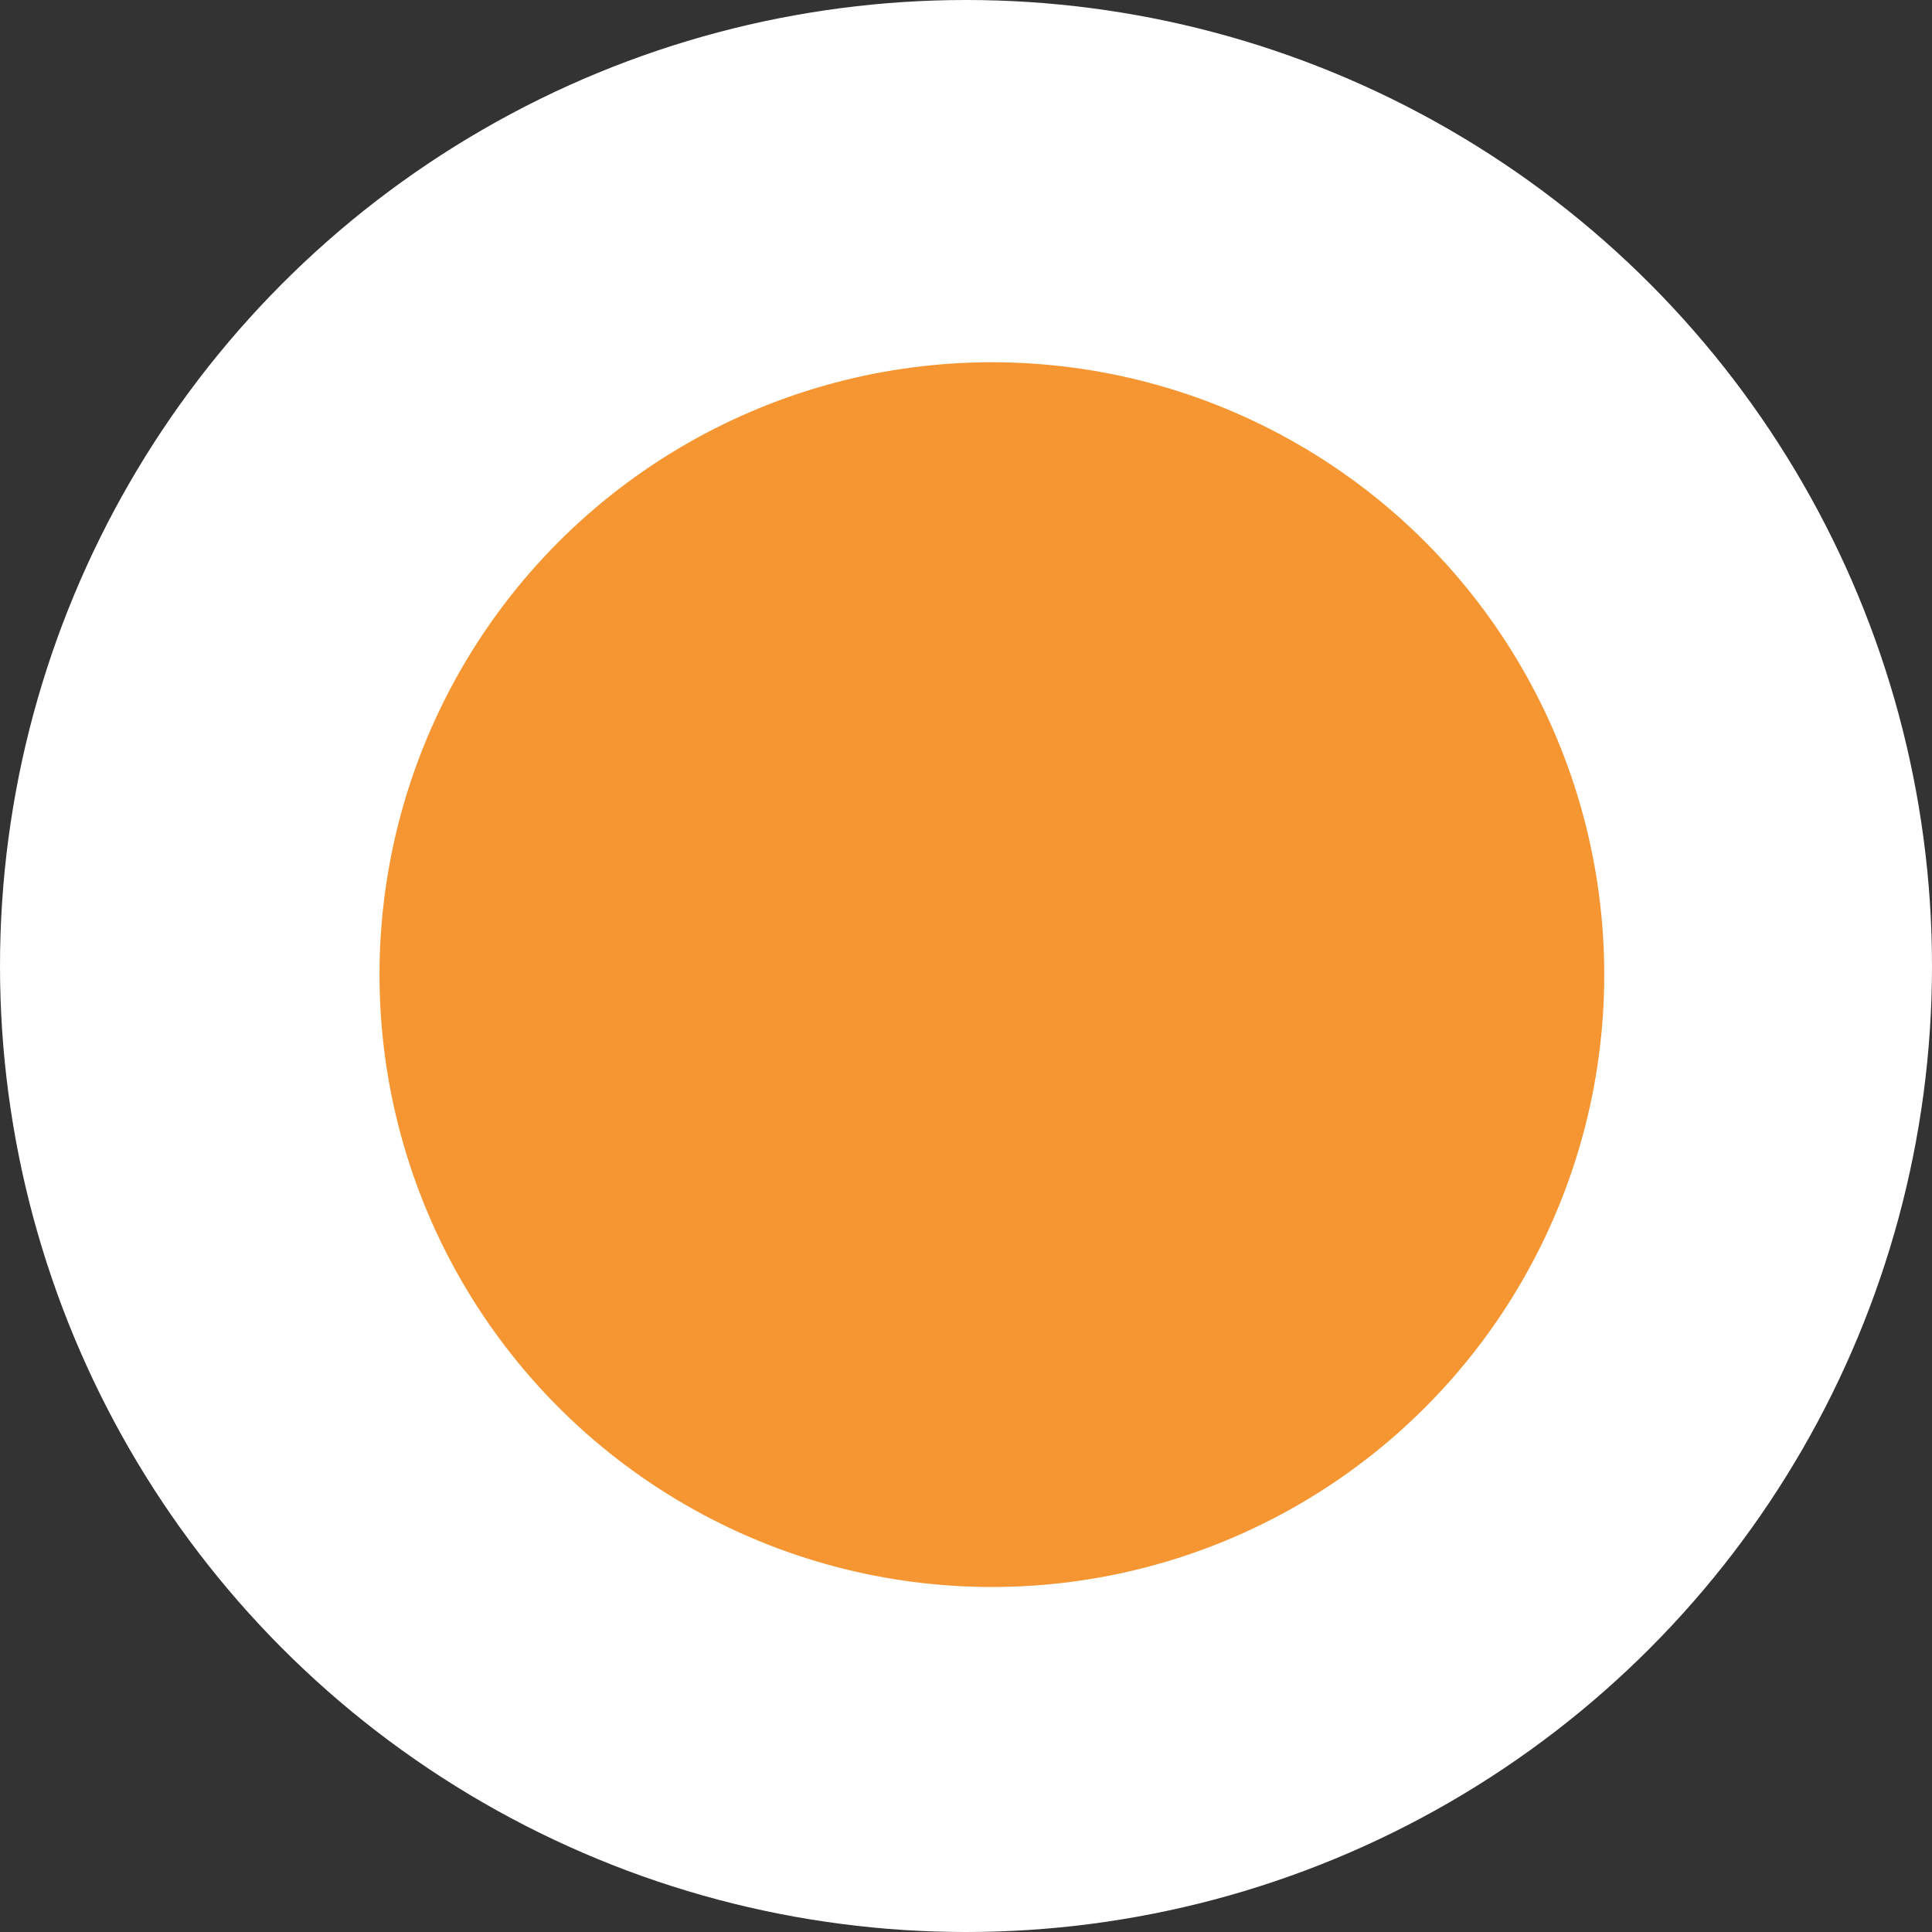
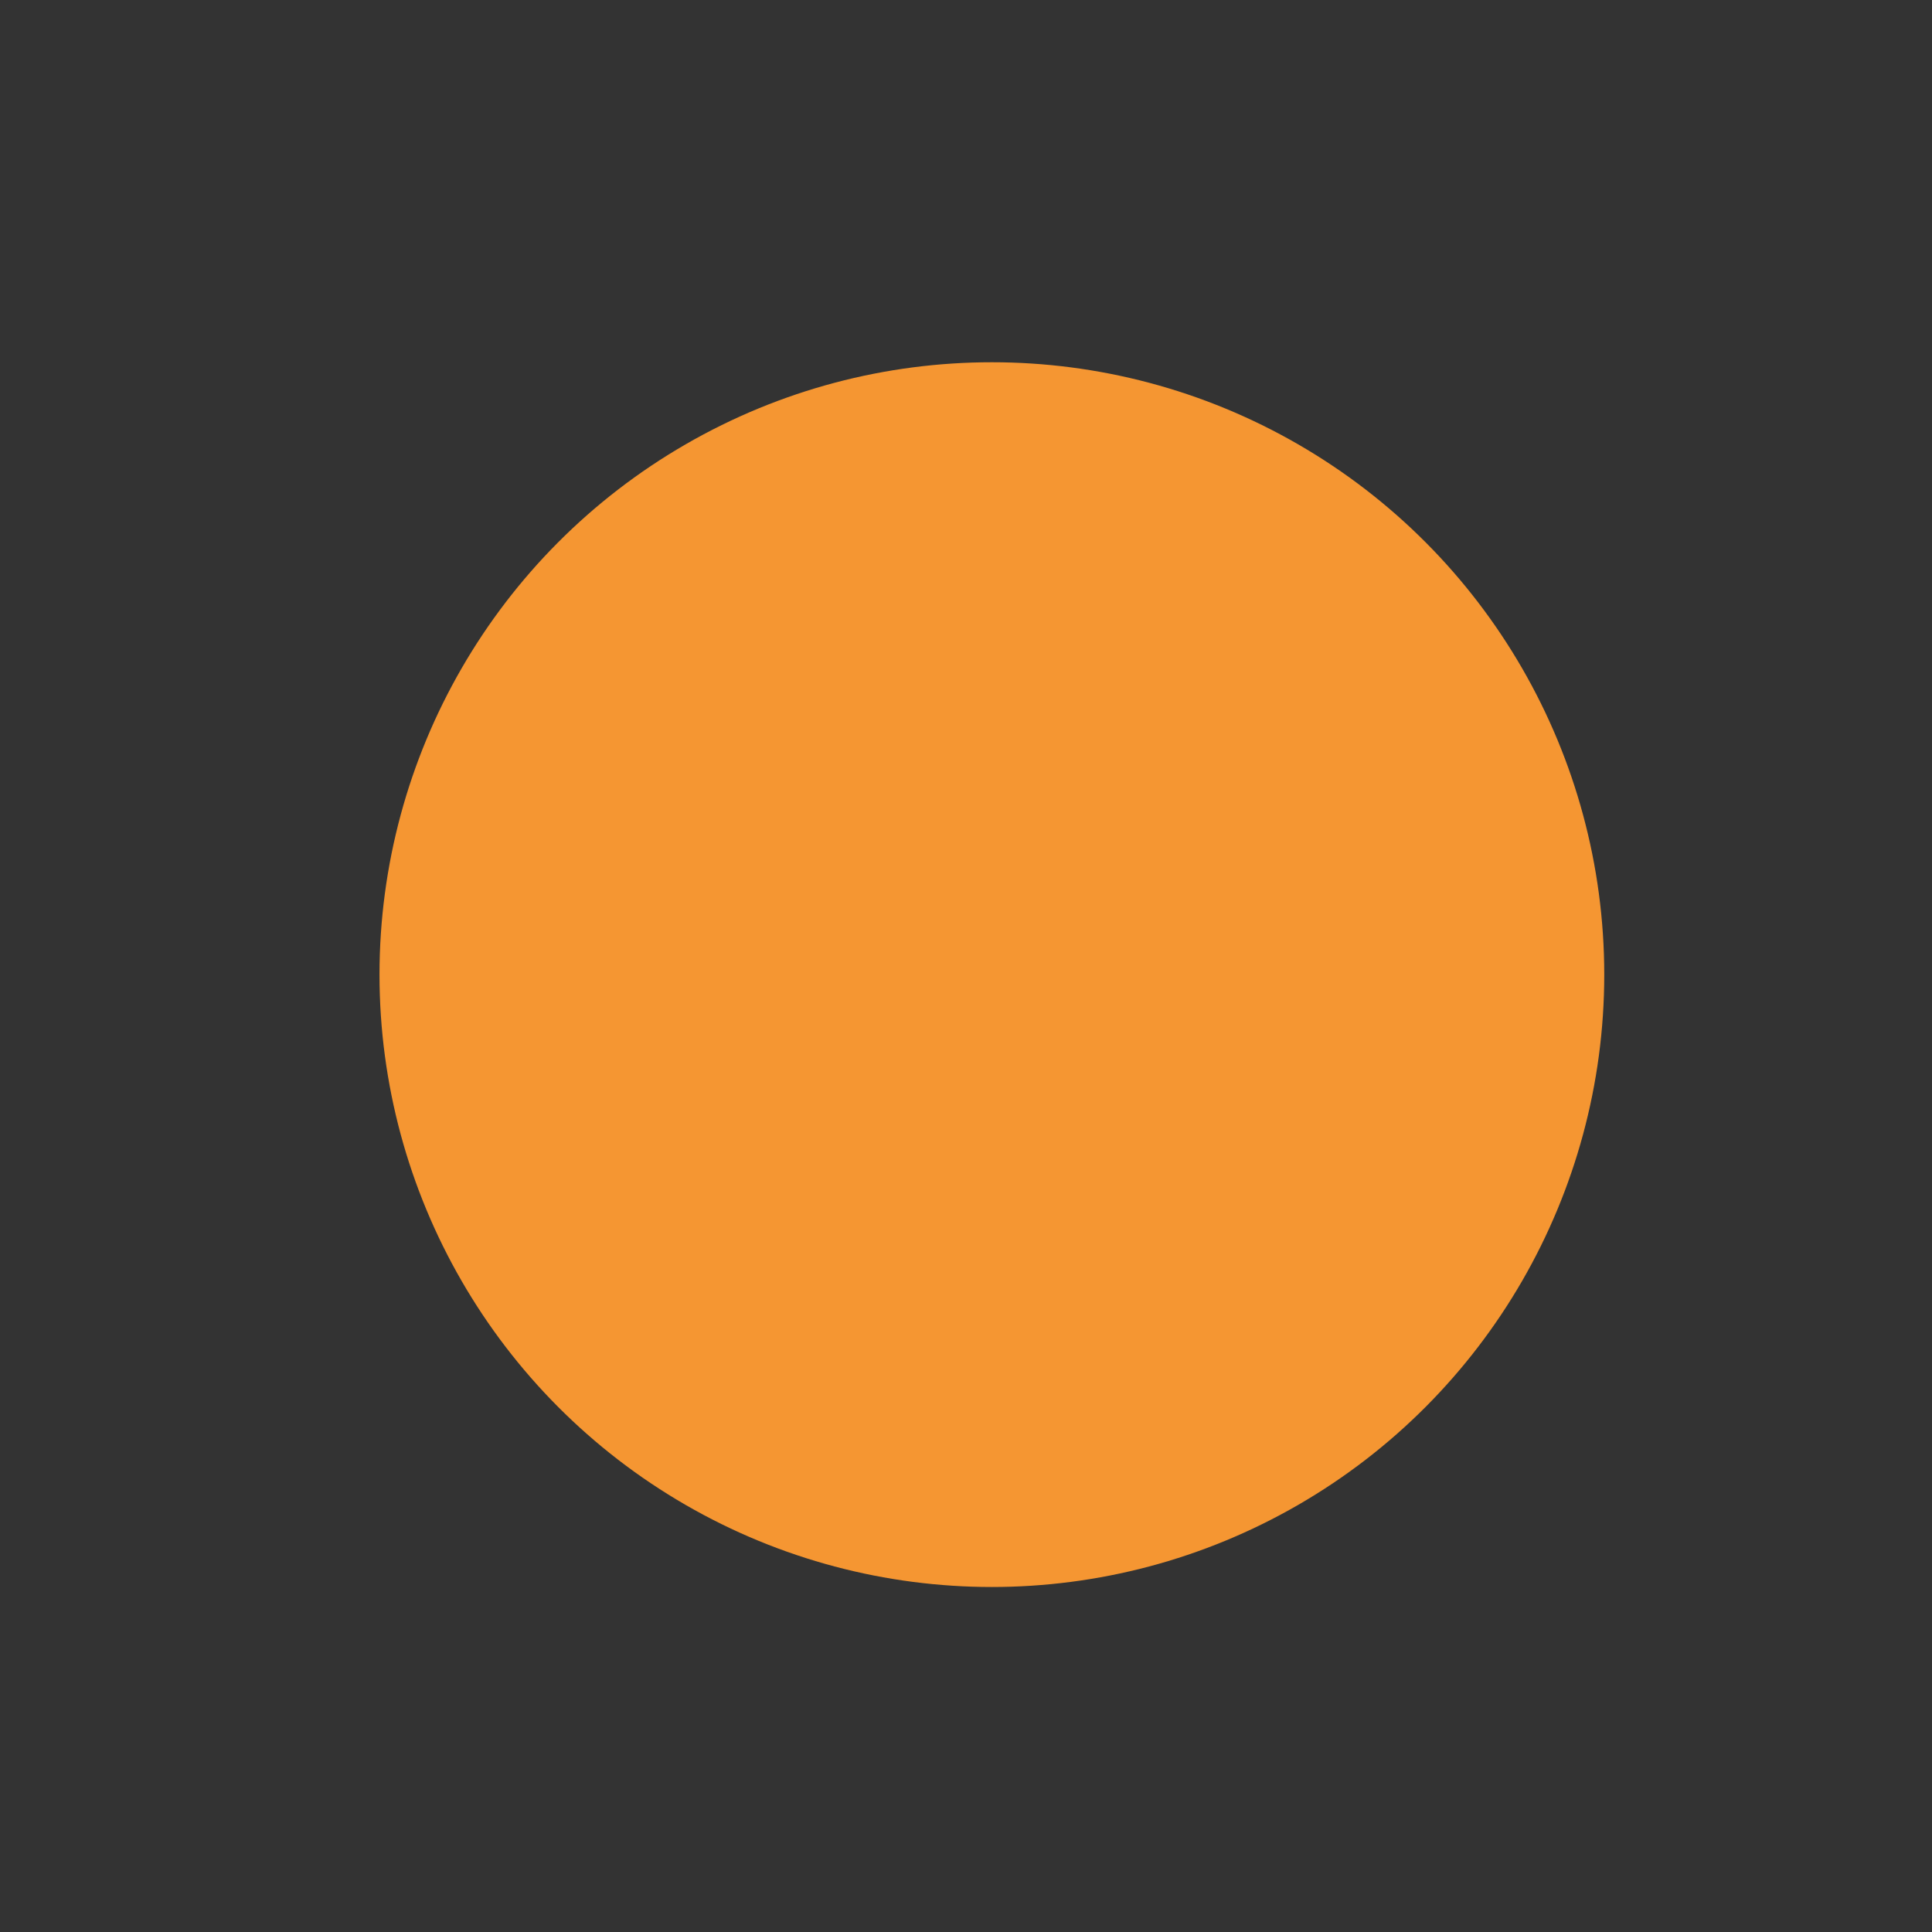
<svg xmlns="http://www.w3.org/2000/svg" width="112" height="112" viewBox="0 0 112 112">
  <rect x="0" y="0" width="112" height="112" fill="#333333" stroke="none" />
  <g transform="translate(-891 -3123)">
-     <circle cx="56" cy="56" r="56" transform="translate(891 3123)" fill="#fff" />
    <g transform="translate(7 55)">
      <circle cx="35.5" cy="35.5" r="35.5" transform="translate(906 3089)" fill="#f59632" />
    </g>
  </g>
</svg>